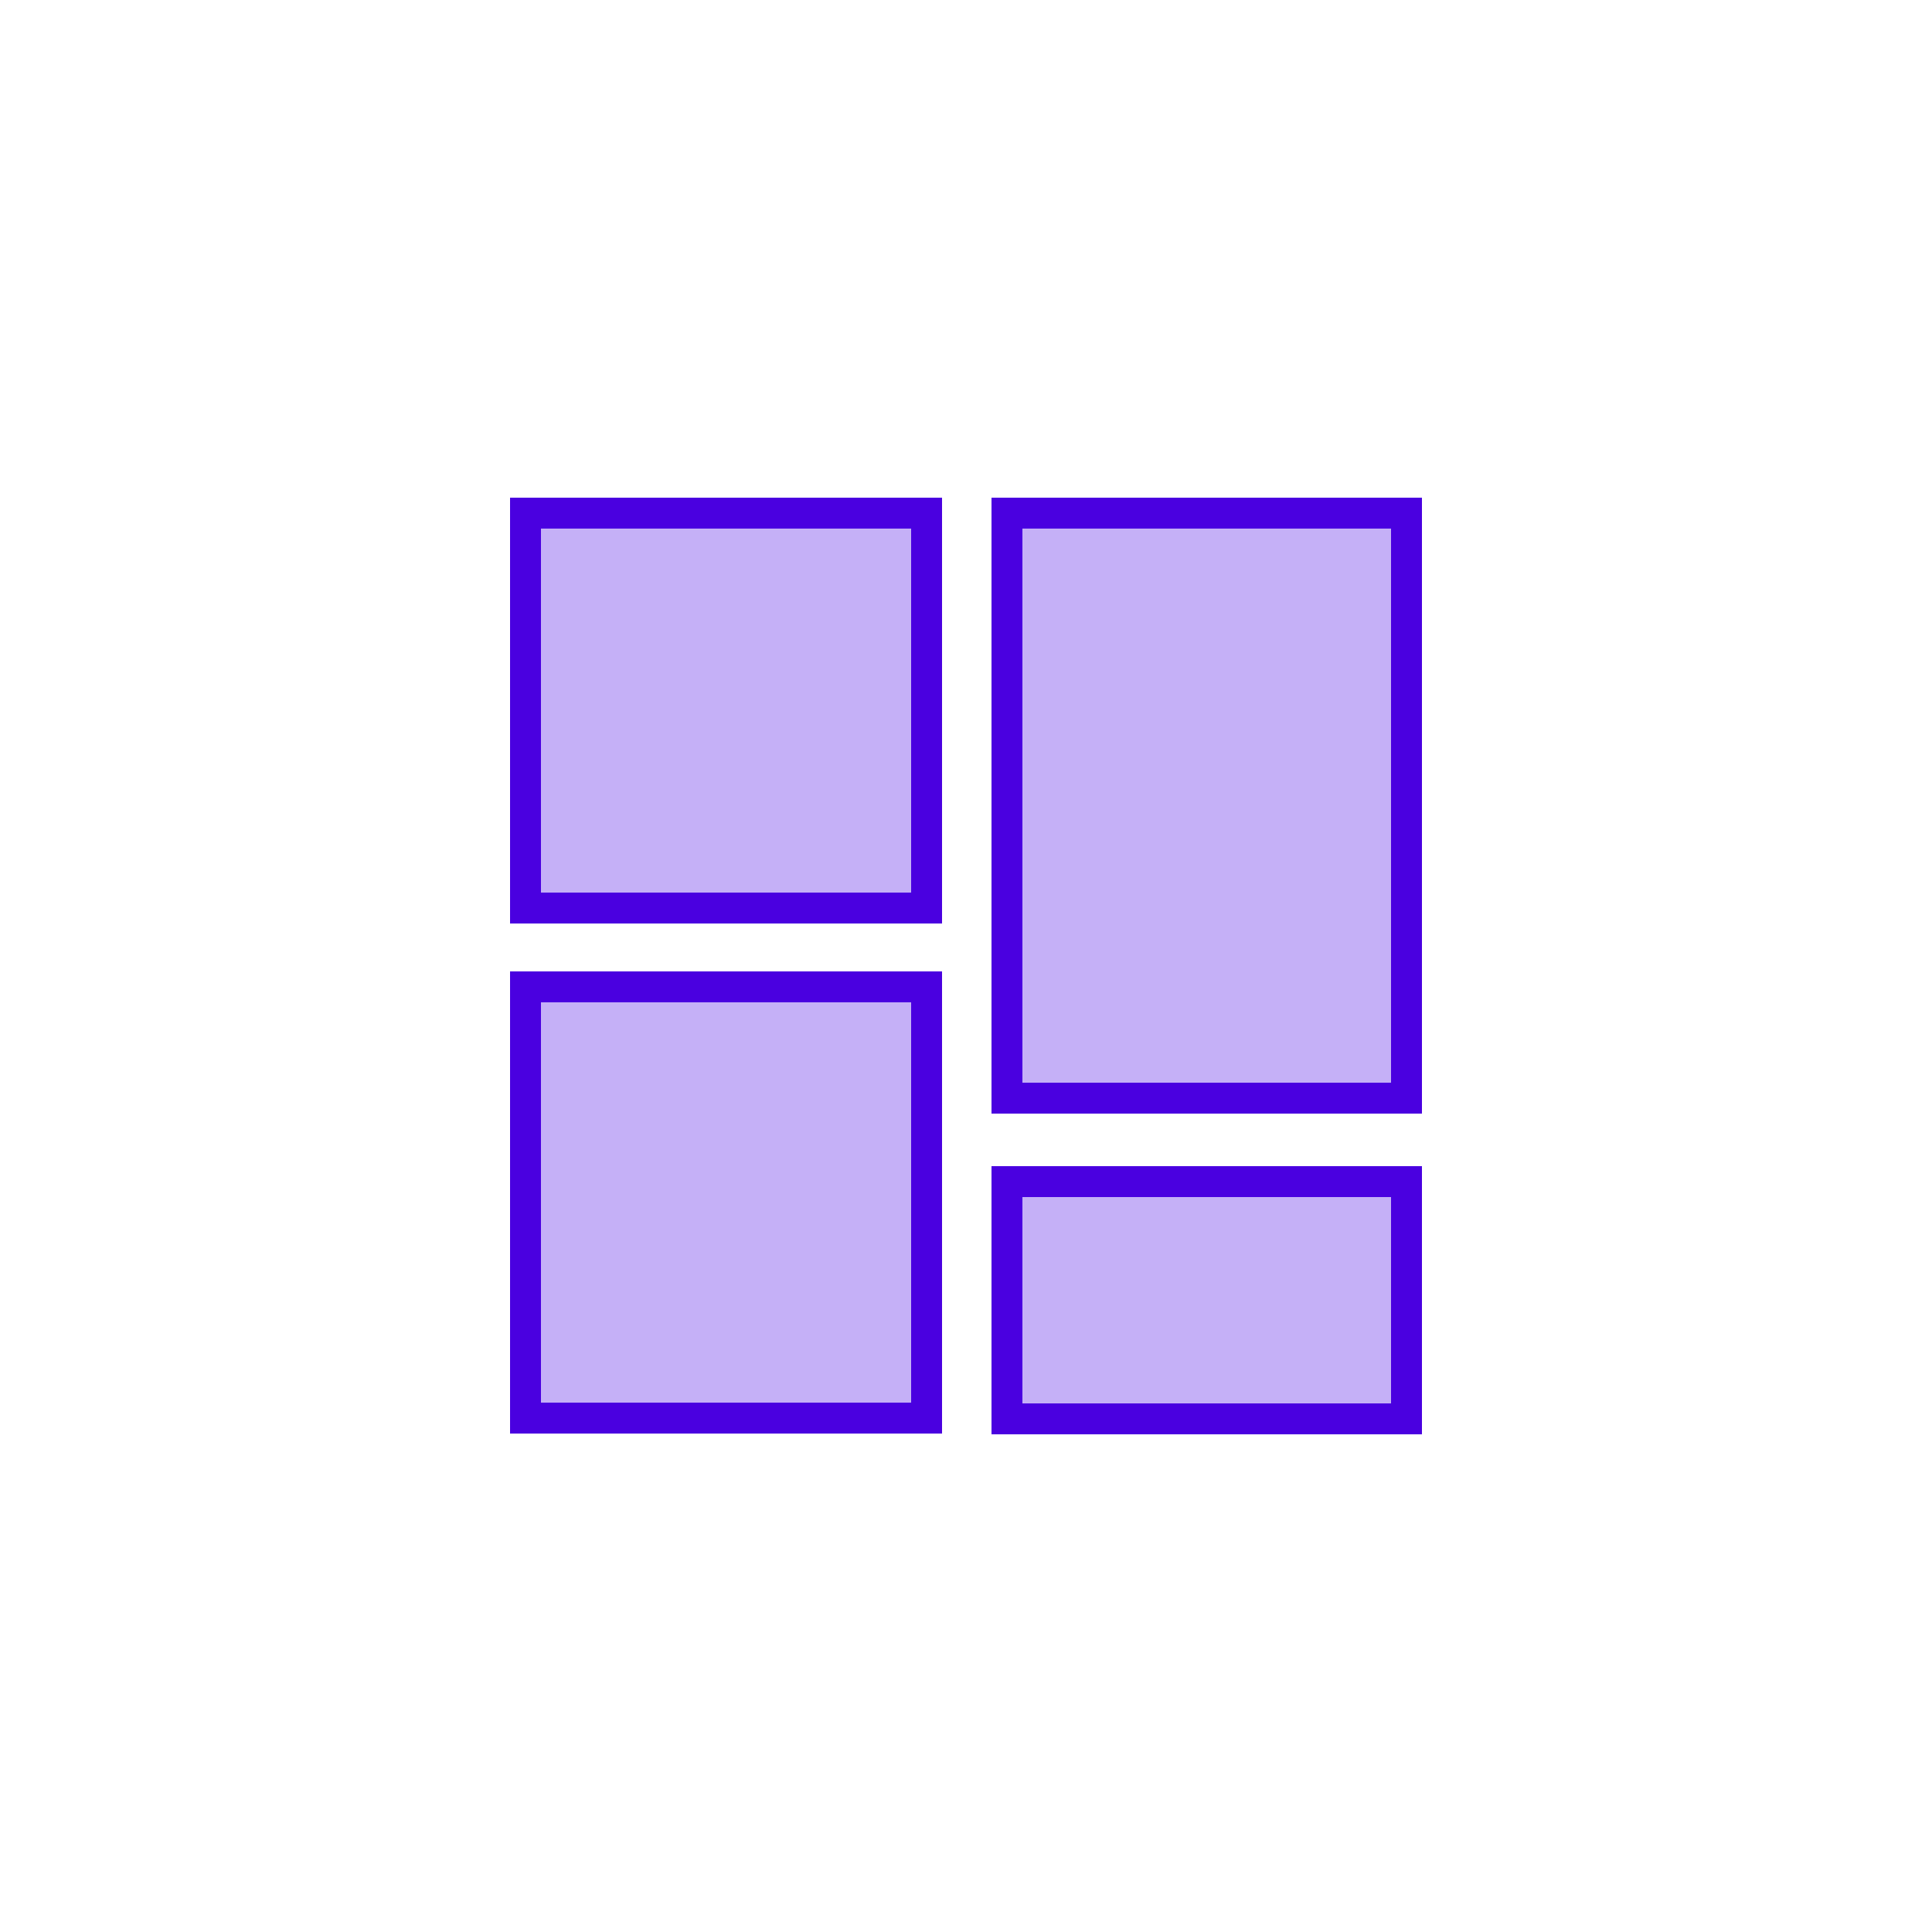
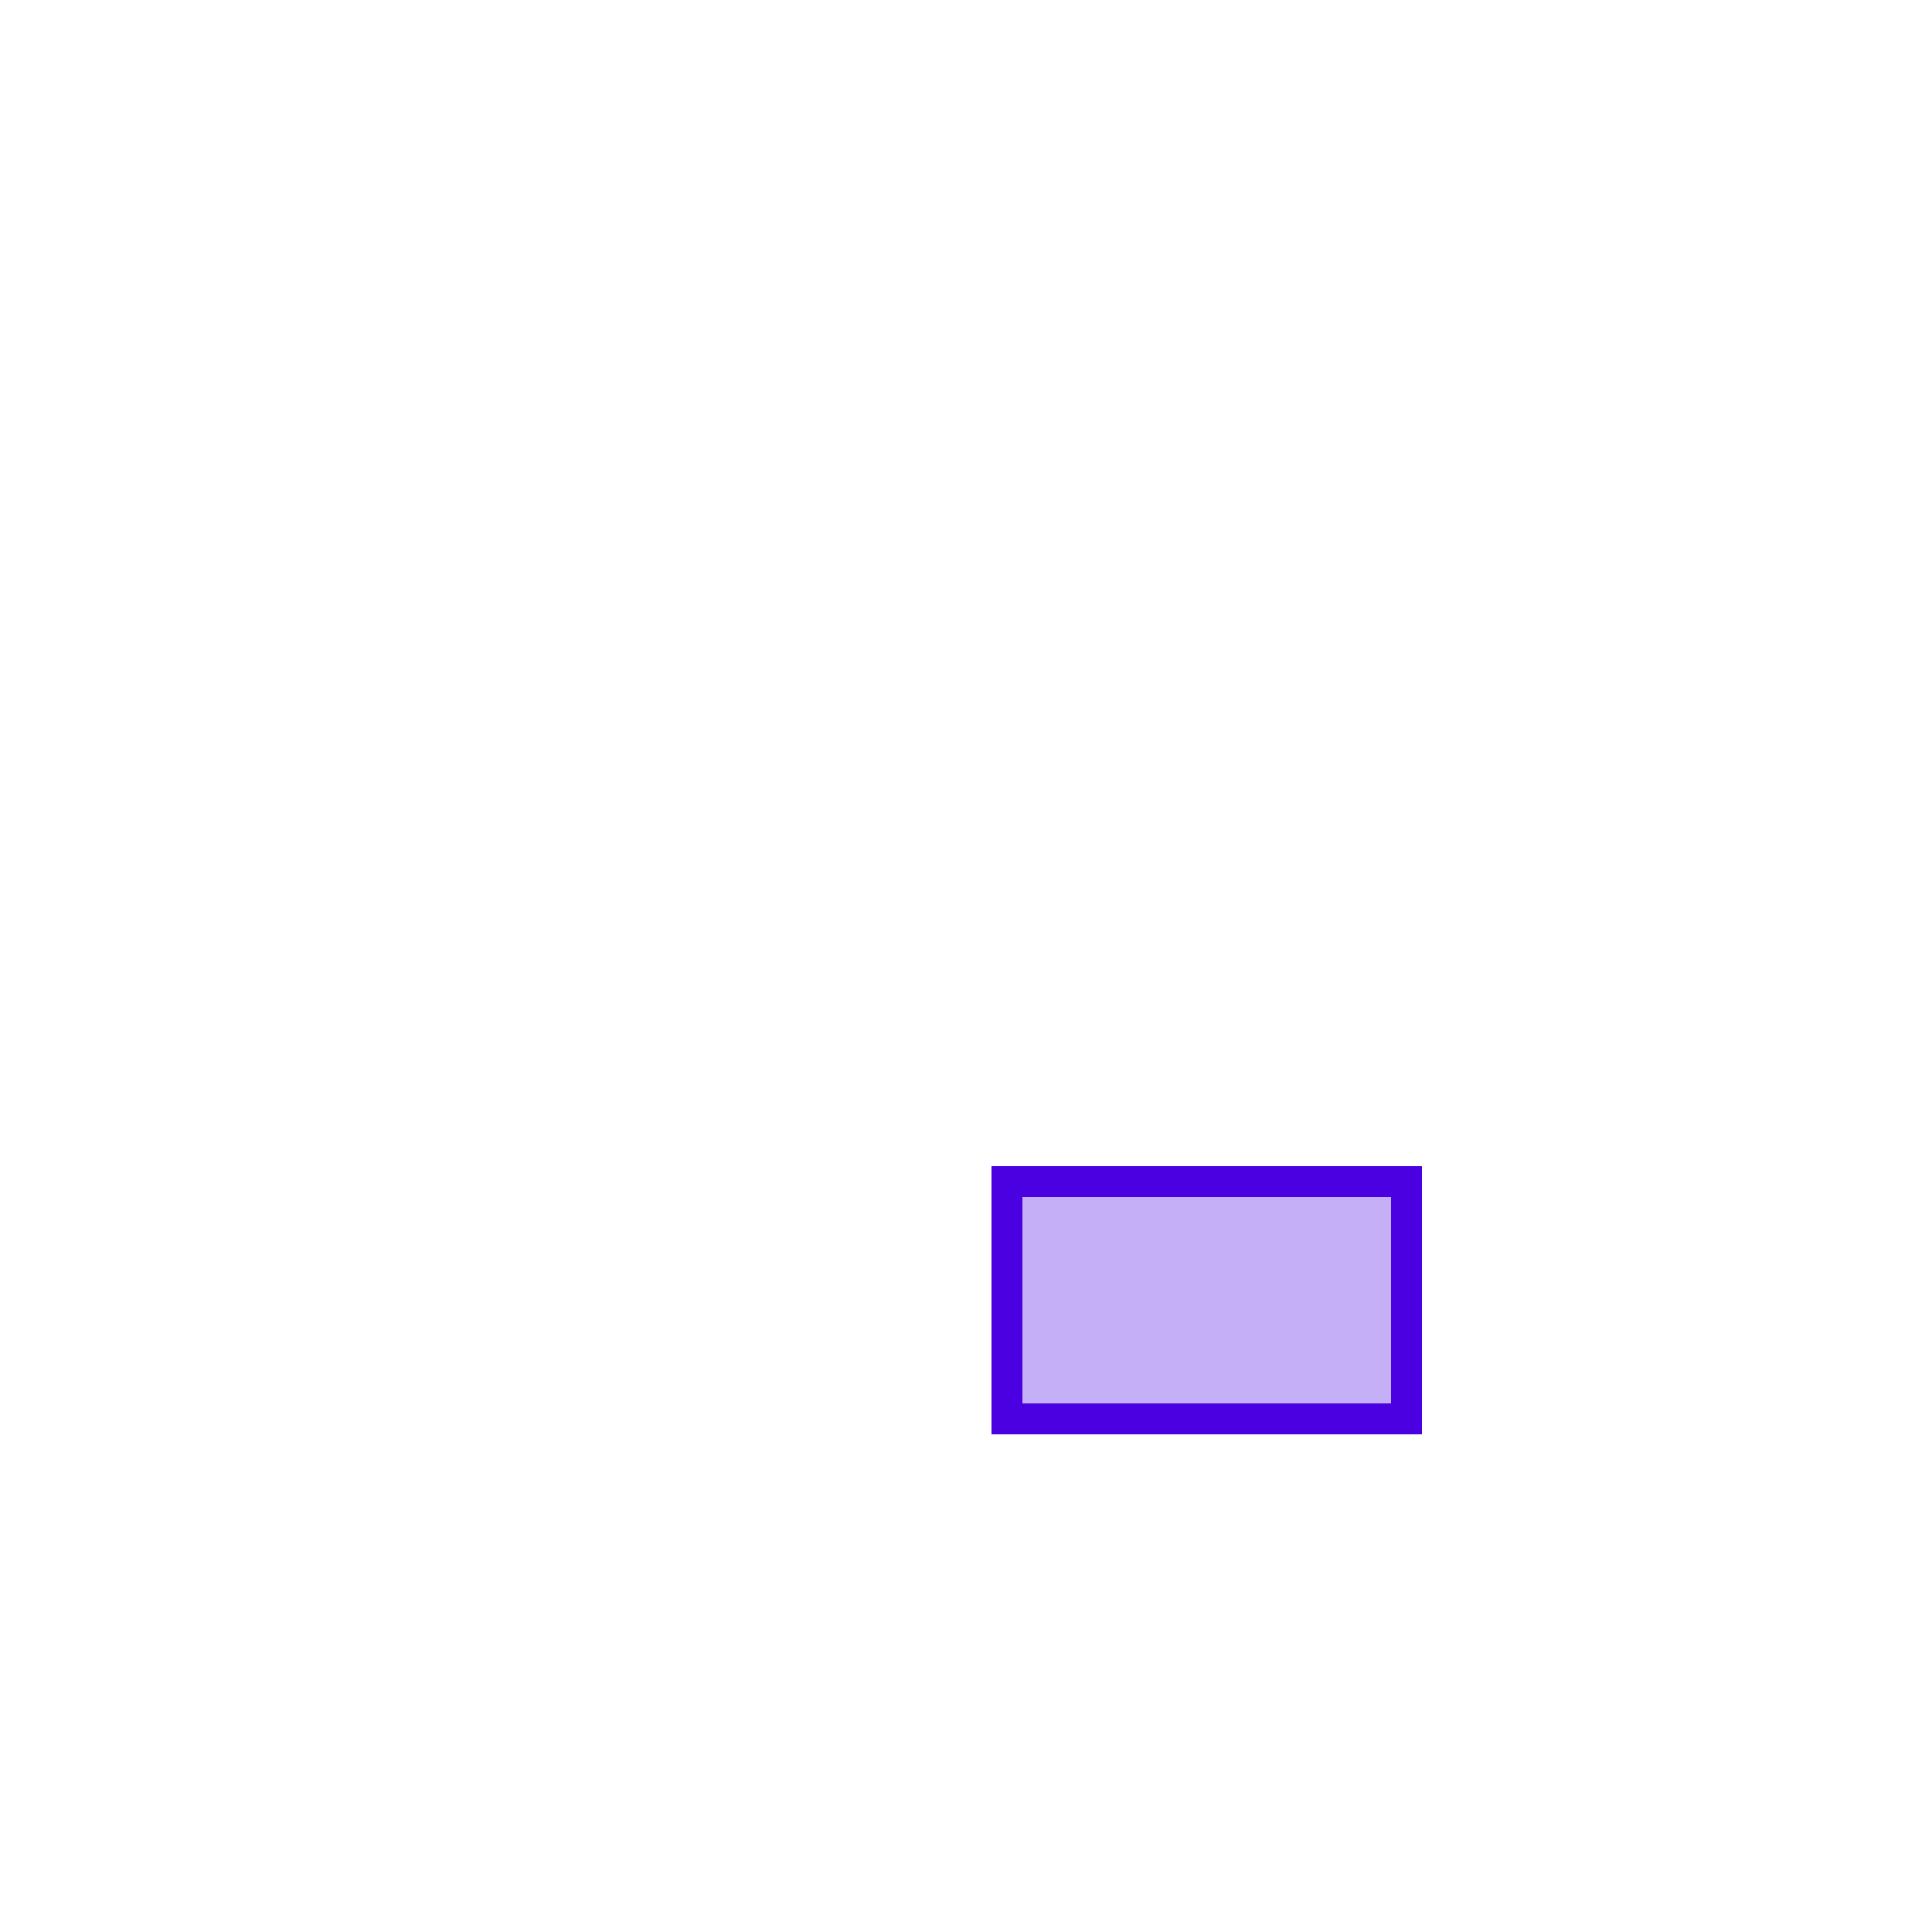
<svg xmlns="http://www.w3.org/2000/svg" id="Calque_1" data-name="Calque 1" viewBox="0 0 250 250">
  <defs>
    <style>.cls-1{fill:#fff;}.cls-2{fill:#c5b0f7;stroke:#4a00e0;stroke-miterlimit:10;stroke-width:4px;}</style>
  </defs>
  <title>dot-icon-1-night</title>
-   <rect class="cls-1" width="250" height="250" />
-   <rect class="cls-2" x="68" y="66.4" width="51.9" height="51.1" />
-   <rect class="cls-2" x="130.3" y="66.4" width="51.7" height="75.7" />
-   <rect class="cls-2" x="68" y="127.7" width="51.9" height="55.8" />
  <rect class="cls-2" x="130.3" y="152.9" width="51.7" height="30.7" />
</svg>